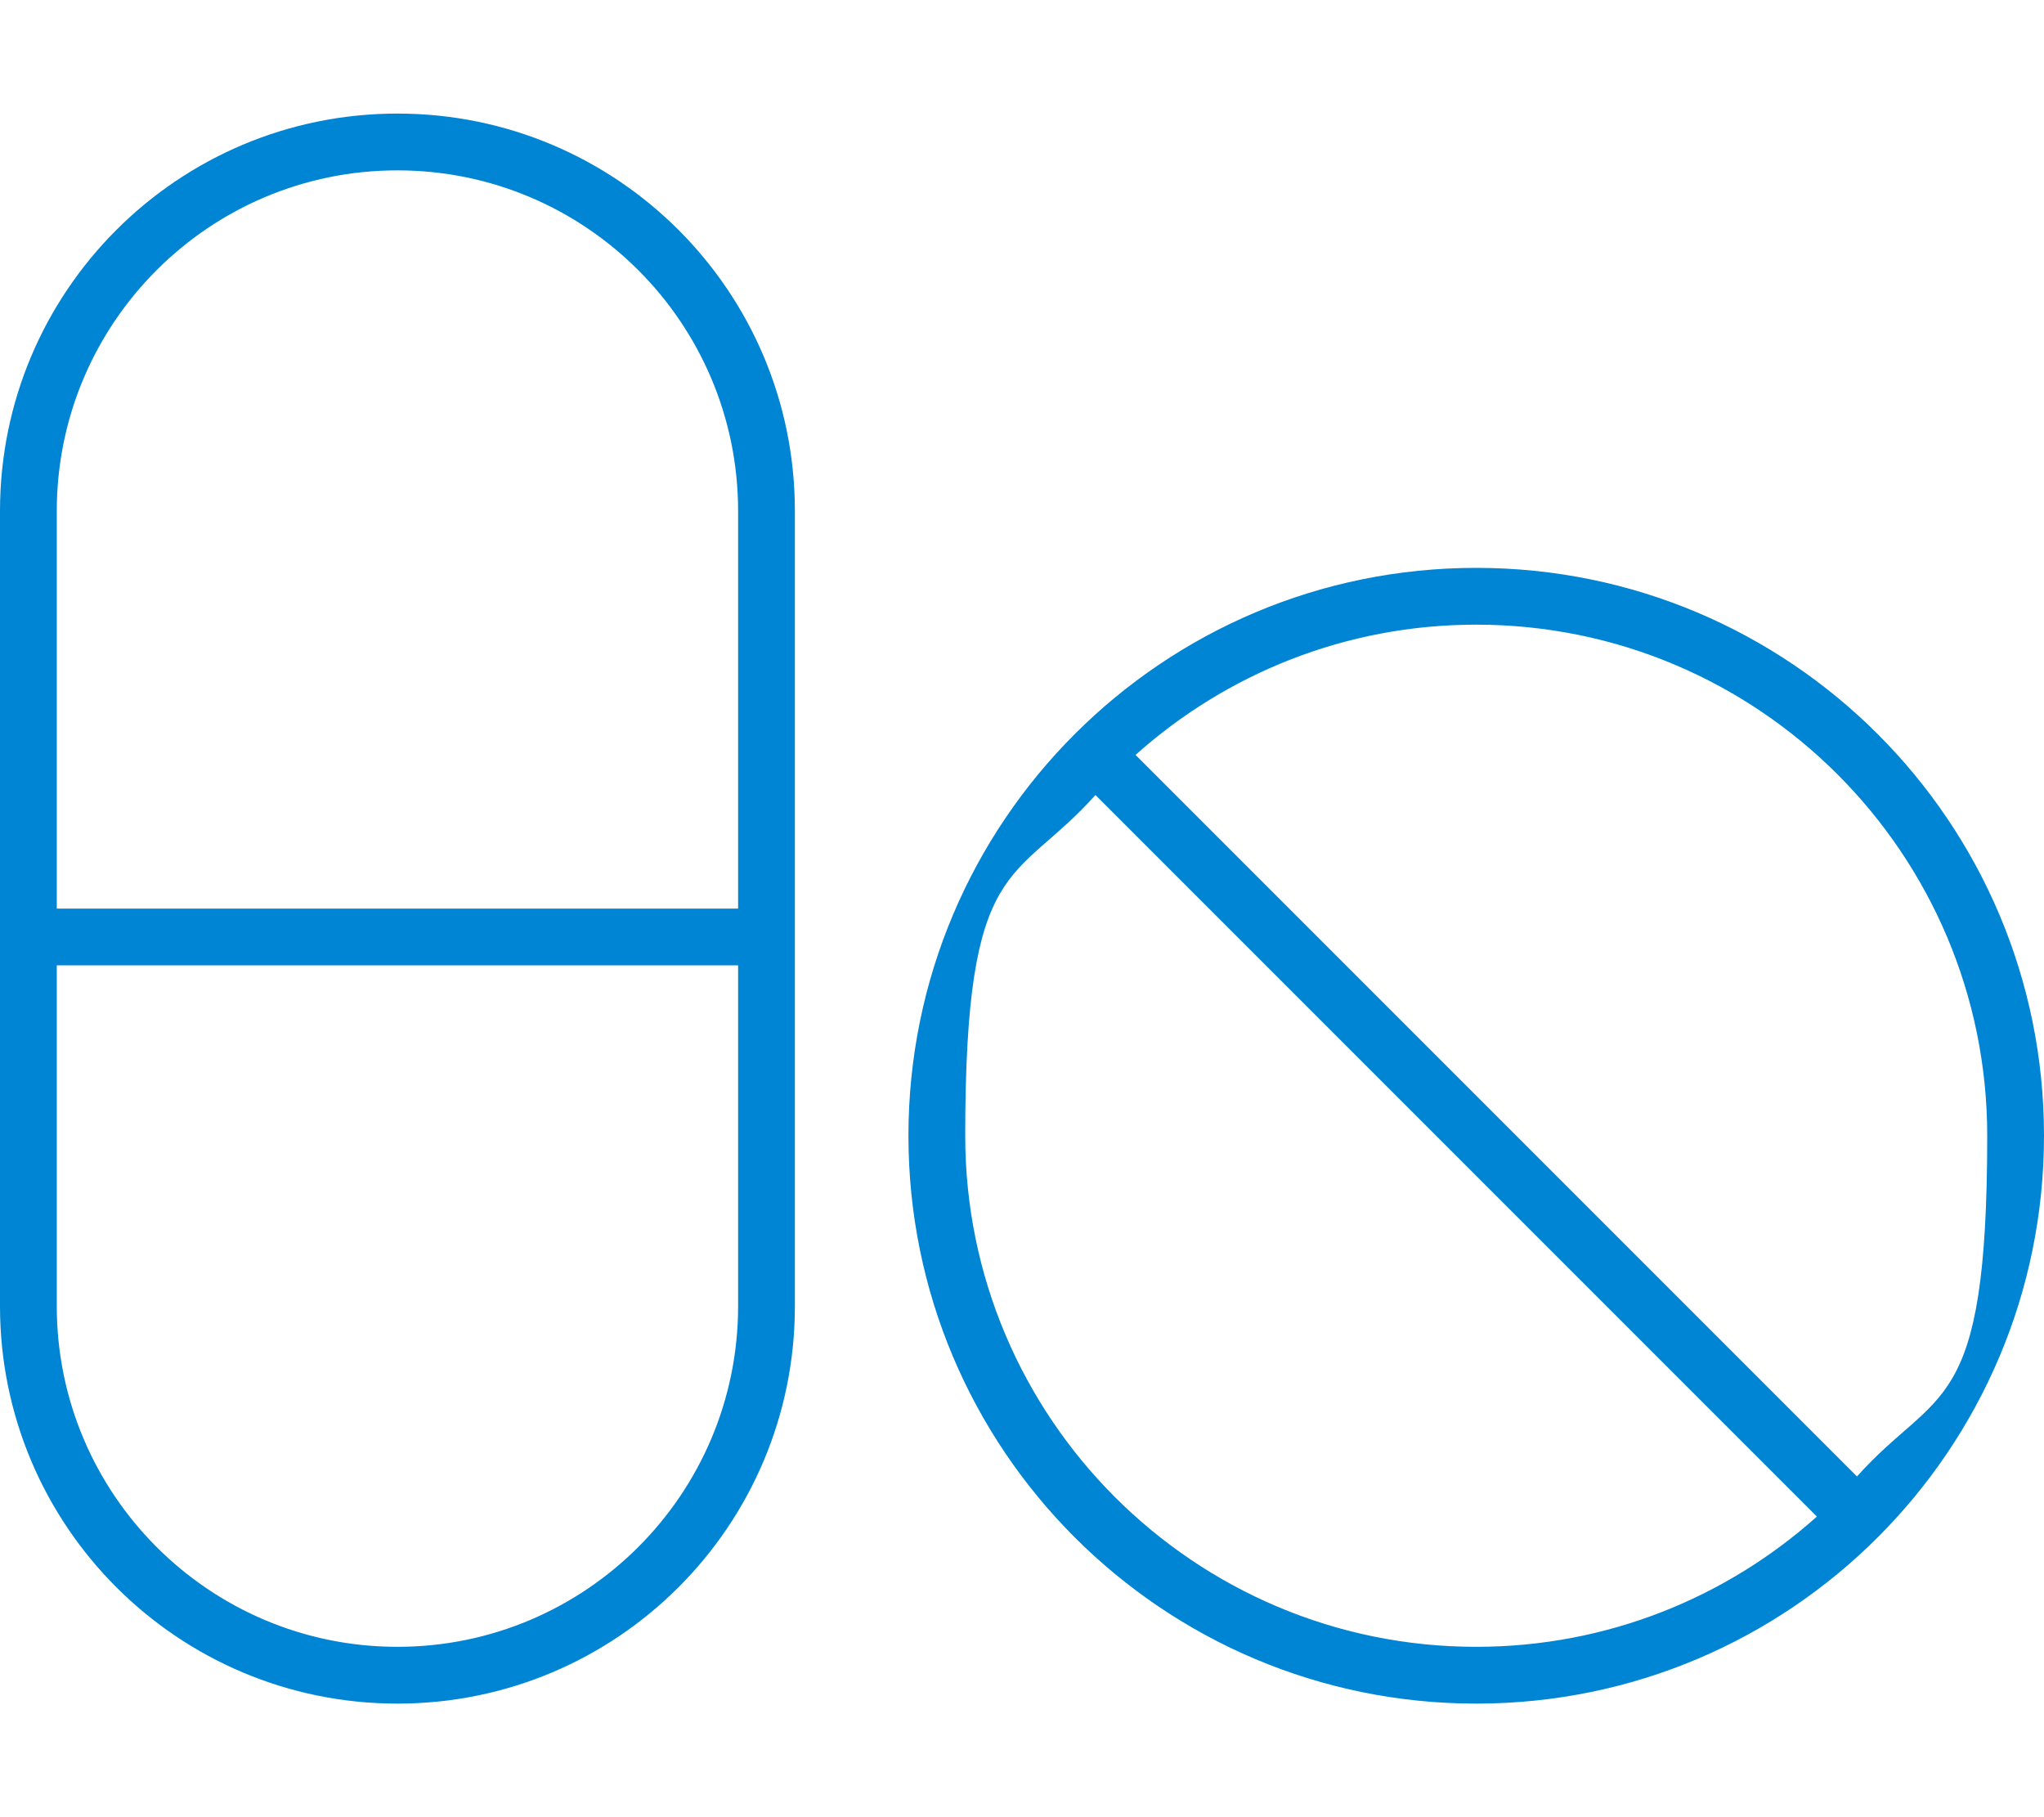
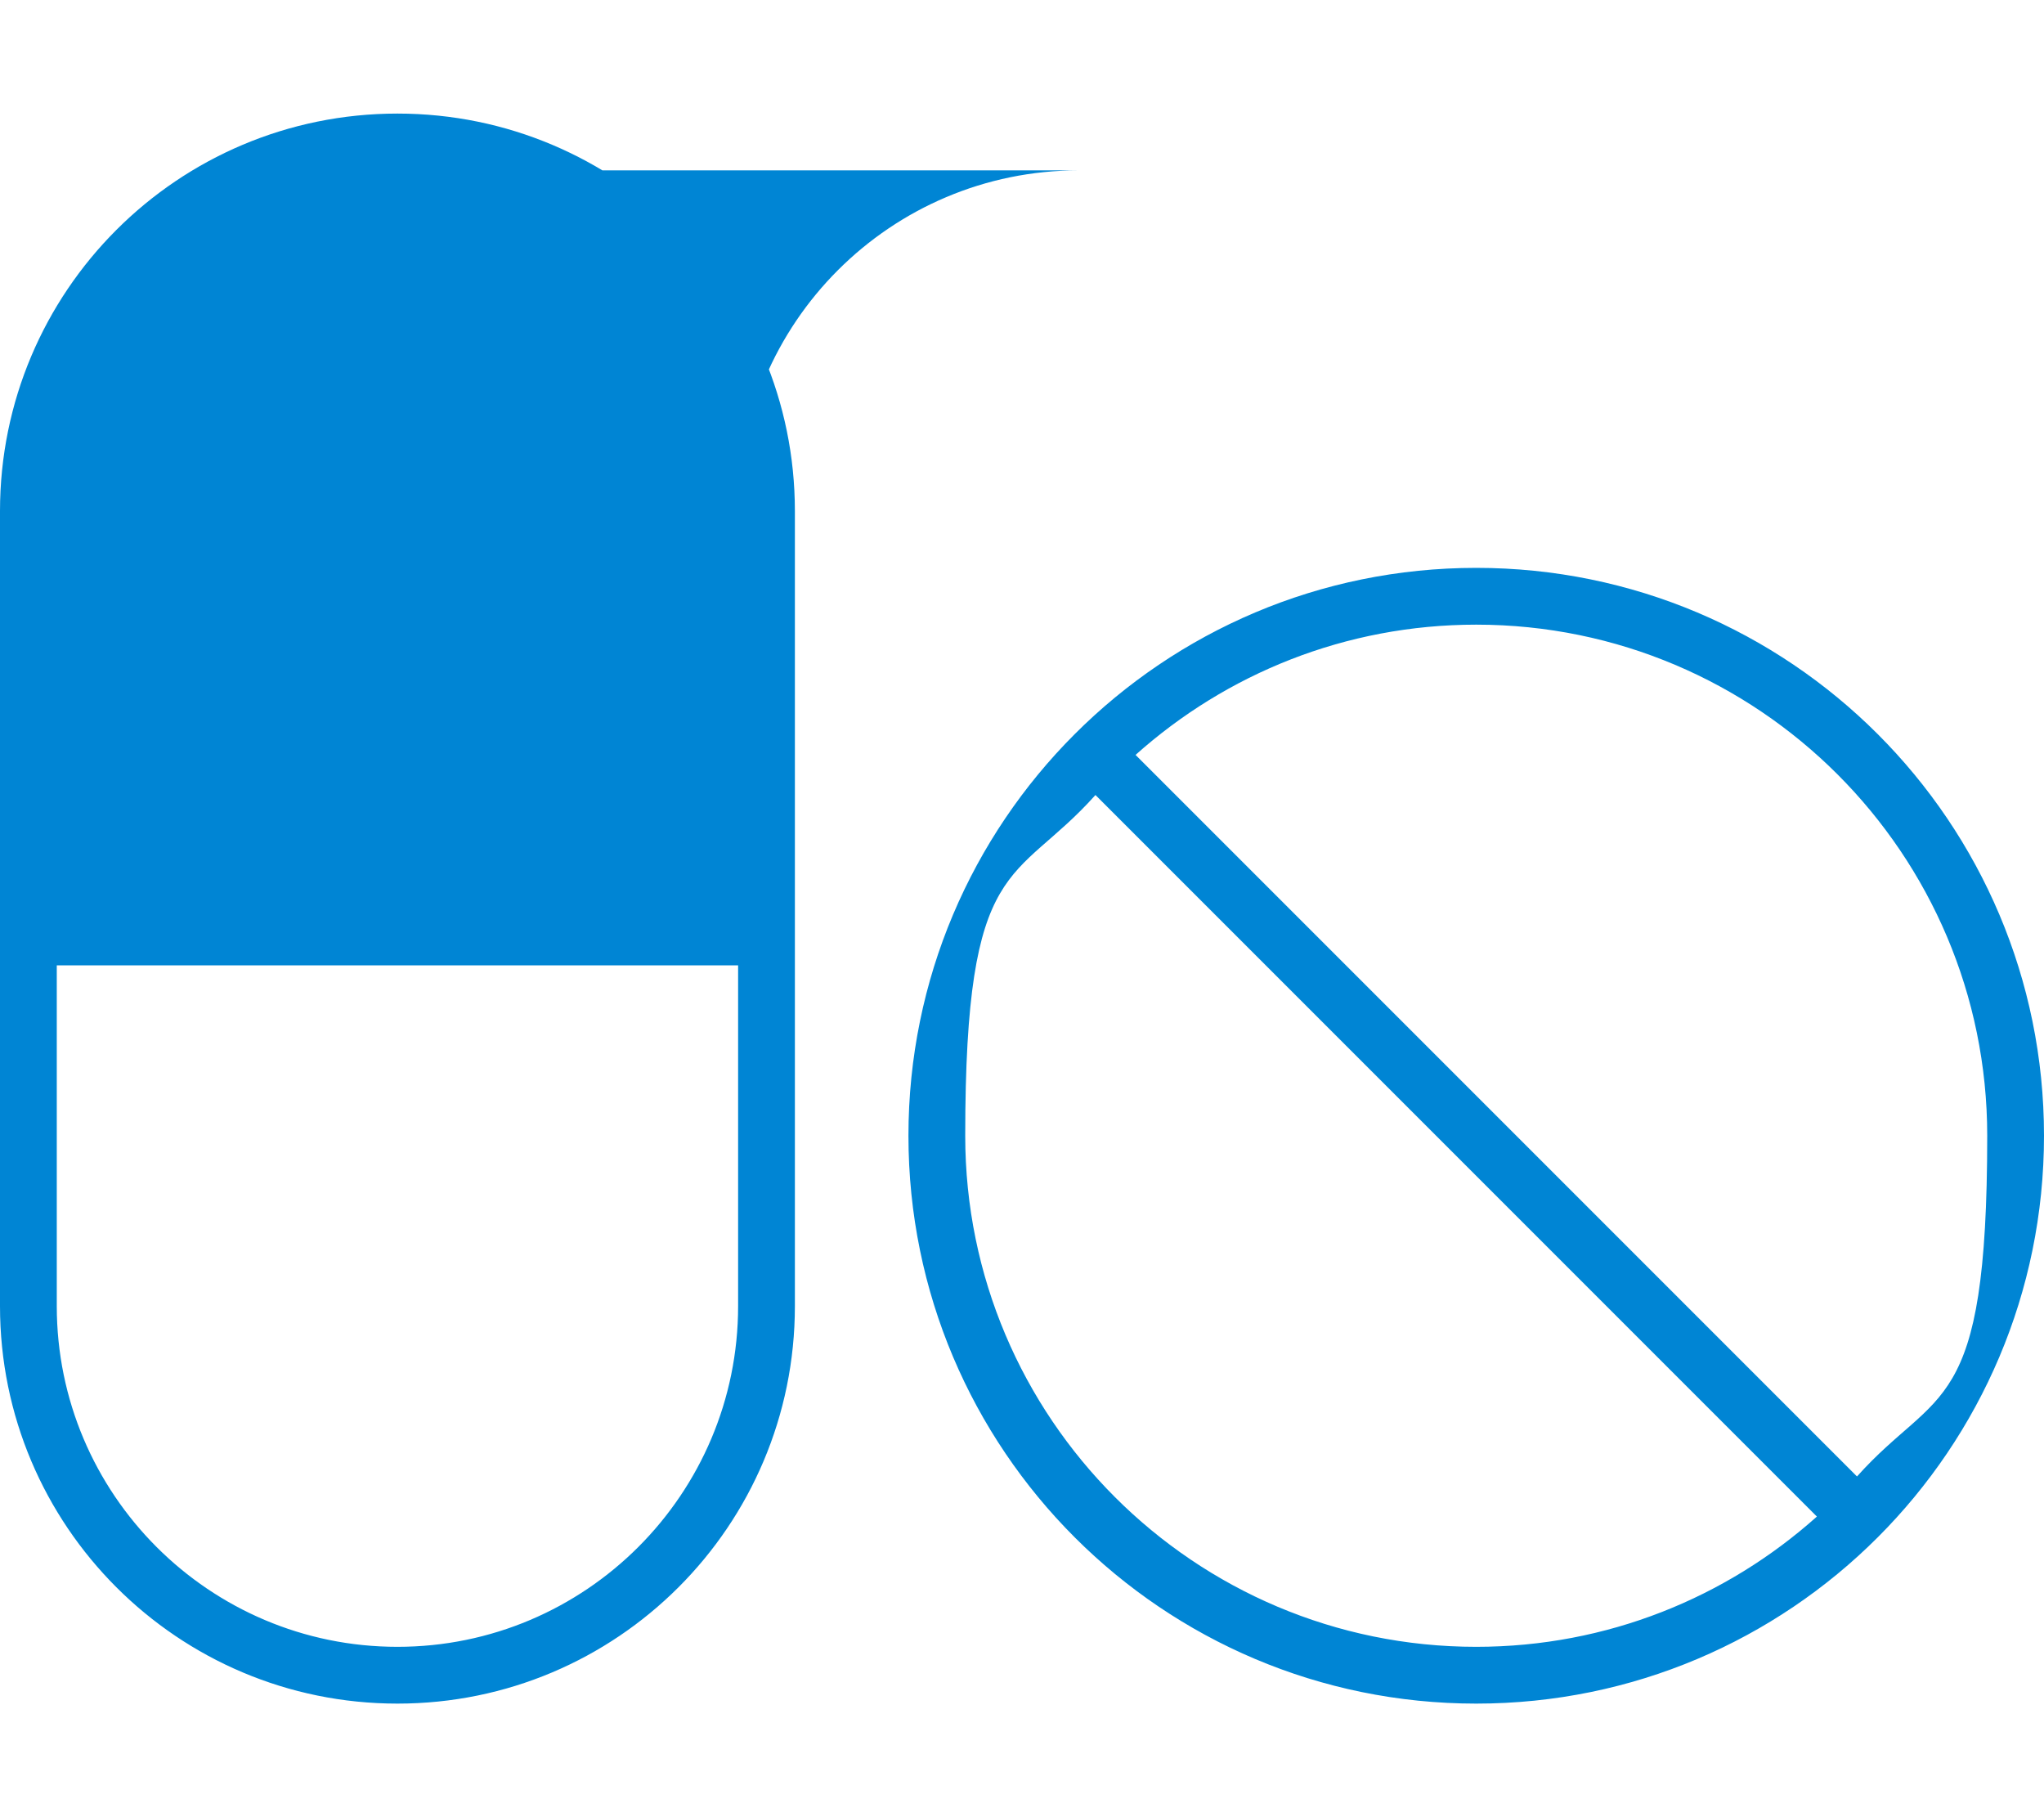
<svg xmlns="http://www.w3.org/2000/svg" id="Layer_1" data-name="Layer 1" version="1.1" viewBox="0 0 576 512">
  <defs>
    <style> .cls-1 { fill: #0085d4; stroke-width: 0px; } </style>
  </defs>
-   <path class="cls-1" d="M112,48c53,0,96,43,96,96v112H16v-112c0-53,43-96,96-96ZM16,368v-96h192v96c0,53-43,96-96,96s-96-43-96-96ZM0,144v224c0,61.9,50.1,112,112,112s112-50.1,112-112v-224c0-61.9-50.1-112-112-112S0,82.1,0,144ZM416,464c-79.5,0-144-64.5-144-144s13.9-70.5,36.7-96l203.3,203.3c-25.5,22.8-59.1,36.7-96,36.7ZM320,212.7c25.5-22.8,59.1-36.7,96-36.7,79.5,0,144,64.5,144,144s-13.9,70.5-36.7,96l-203.3-203.3ZM416,480c88.4,0,160-71.6,160-160s-71.6-160-160-160-160,71.6-160,160,71.6,160,160,160Z" />
+   <path class="cls-1" d="M112,48c53,0,96,43,96,96v112v-112c0-53,43-96,96-96ZM16,368v-96h192v96c0,53-43,96-96,96s-96-43-96-96ZM0,144v224c0,61.9,50.1,112,112,112s112-50.1,112-112v-224c0-61.9-50.1-112-112-112S0,82.1,0,144ZM416,464c-79.5,0-144-64.5-144-144s13.9-70.5,36.7-96l203.3,203.3c-25.5,22.8-59.1,36.7-96,36.7ZM320,212.7c25.5-22.8,59.1-36.7,96-36.7,79.5,0,144,64.5,144,144s-13.9,70.5-36.7,96l-203.3-203.3ZM416,480c88.4,0,160-71.6,160-160s-71.6-160-160-160-160,71.6-160,160,71.6,160,160,160Z" />
</svg>